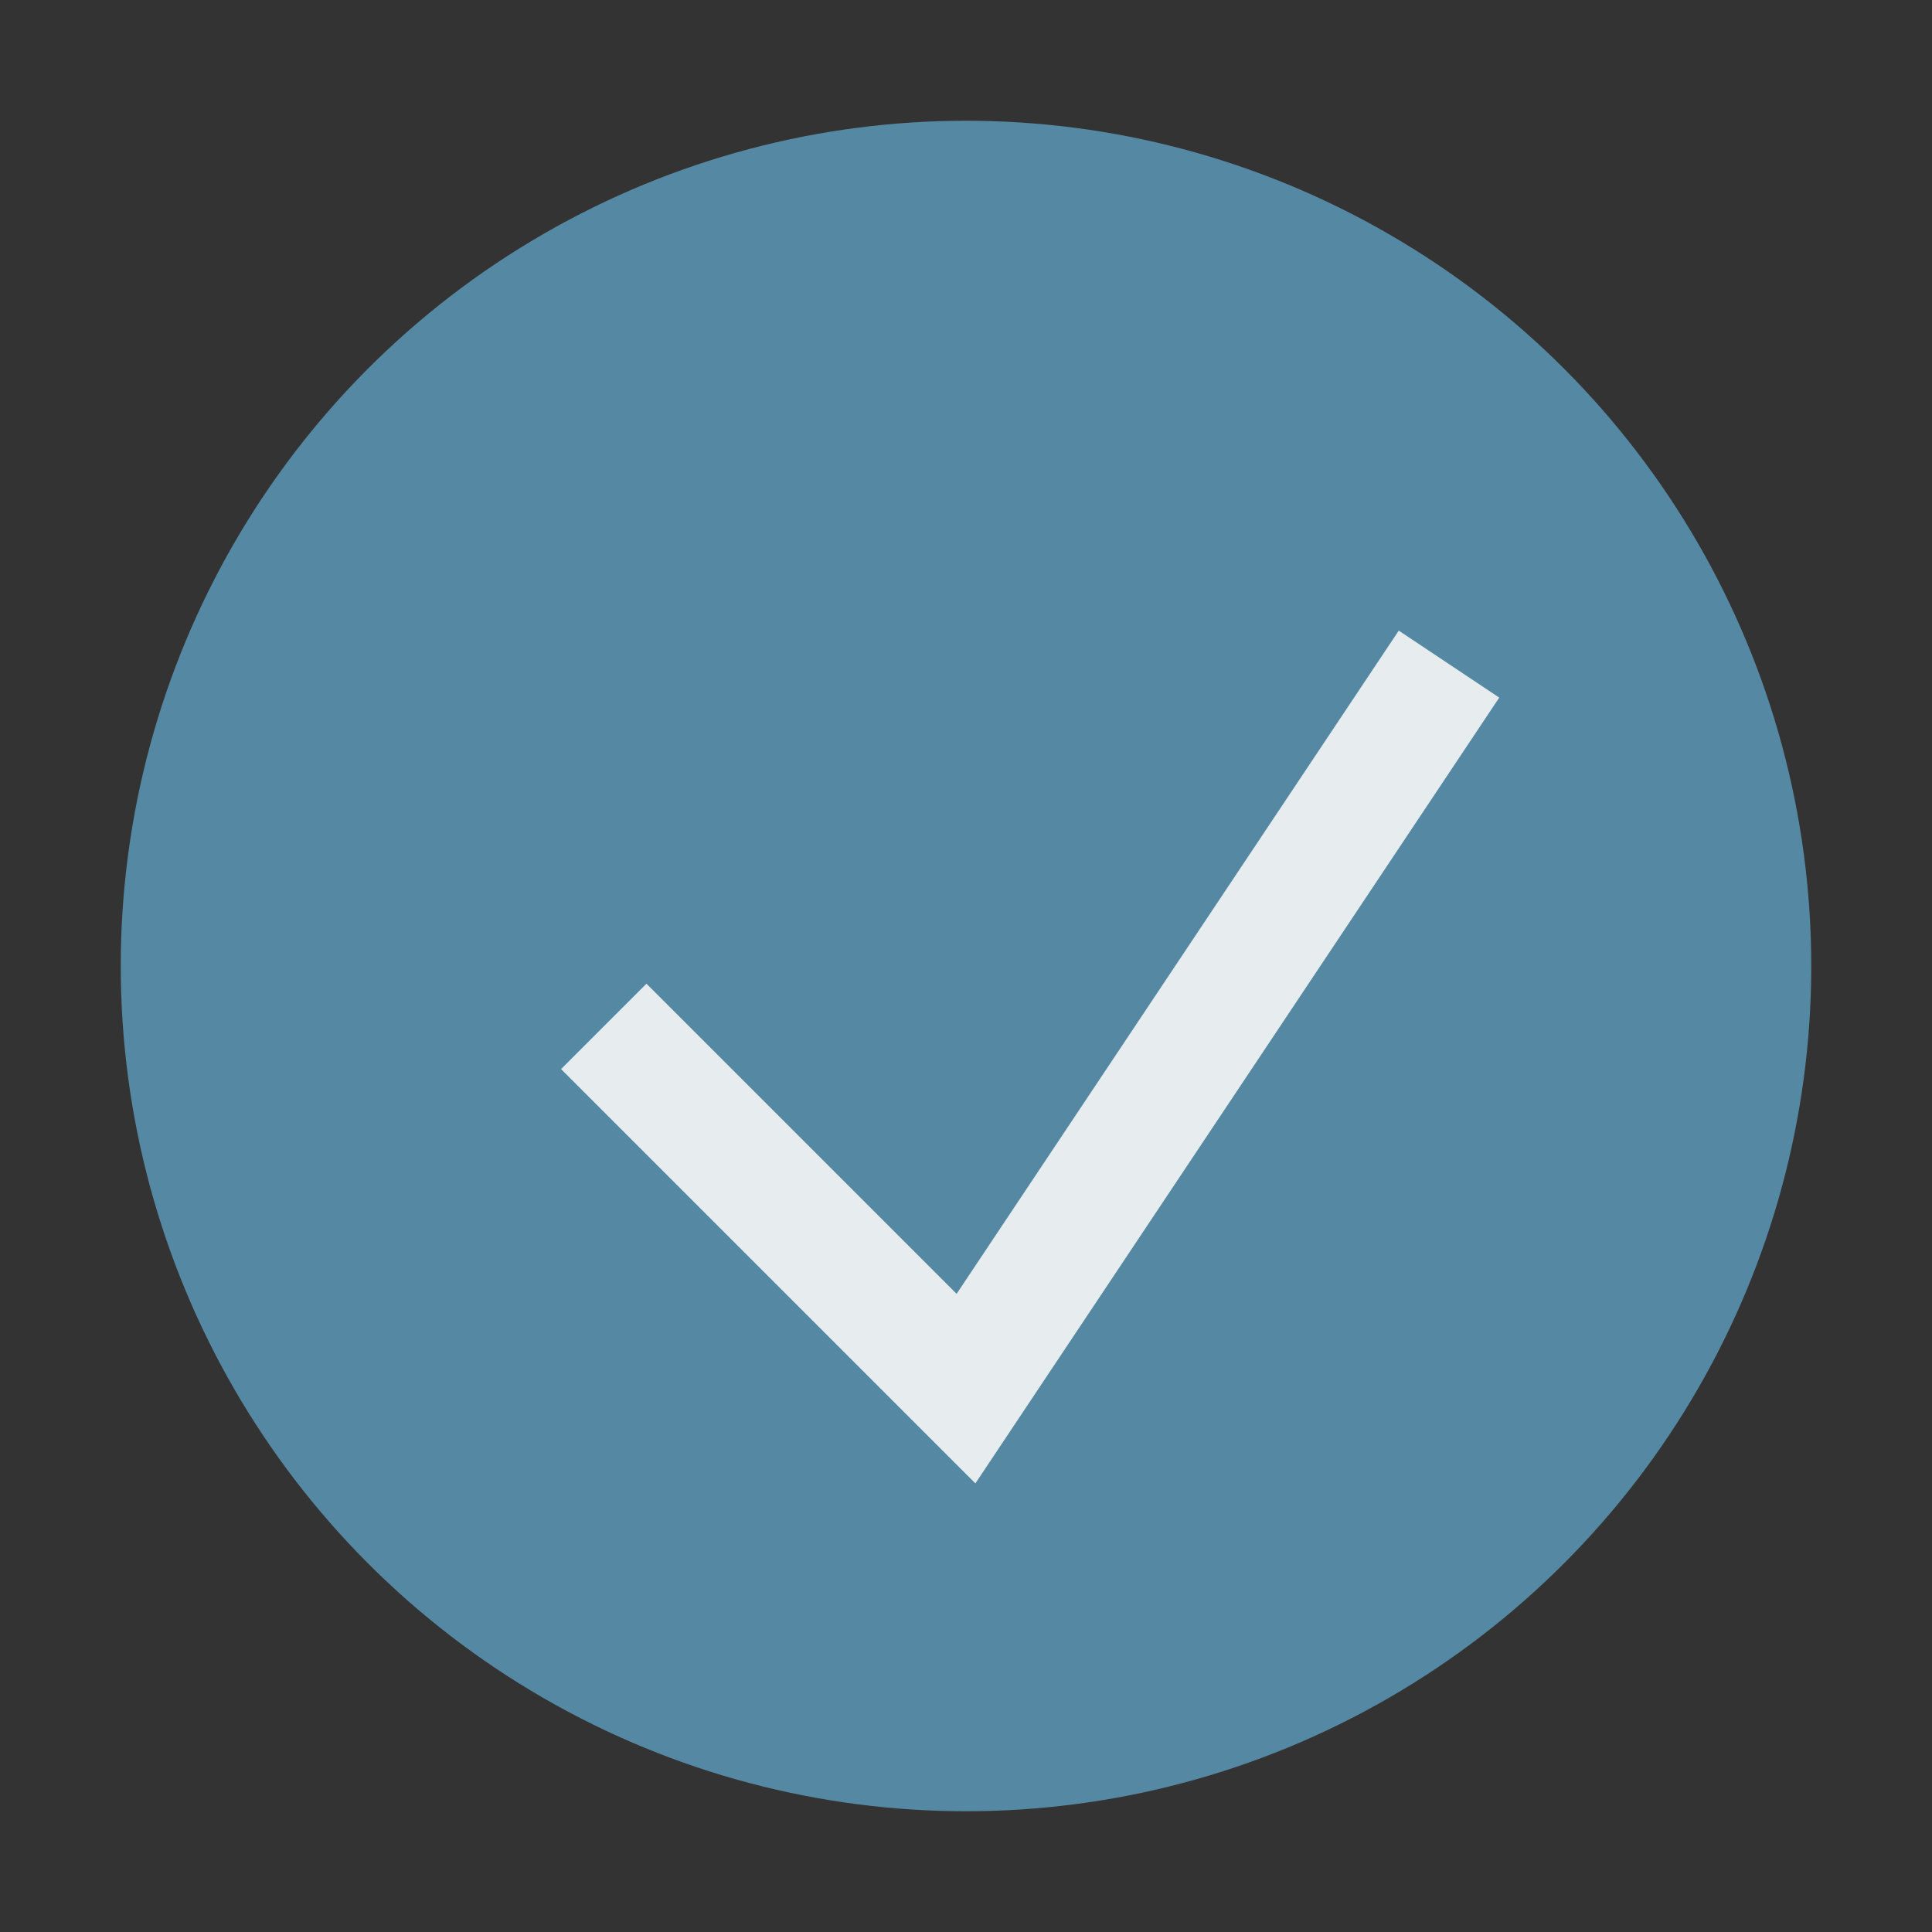
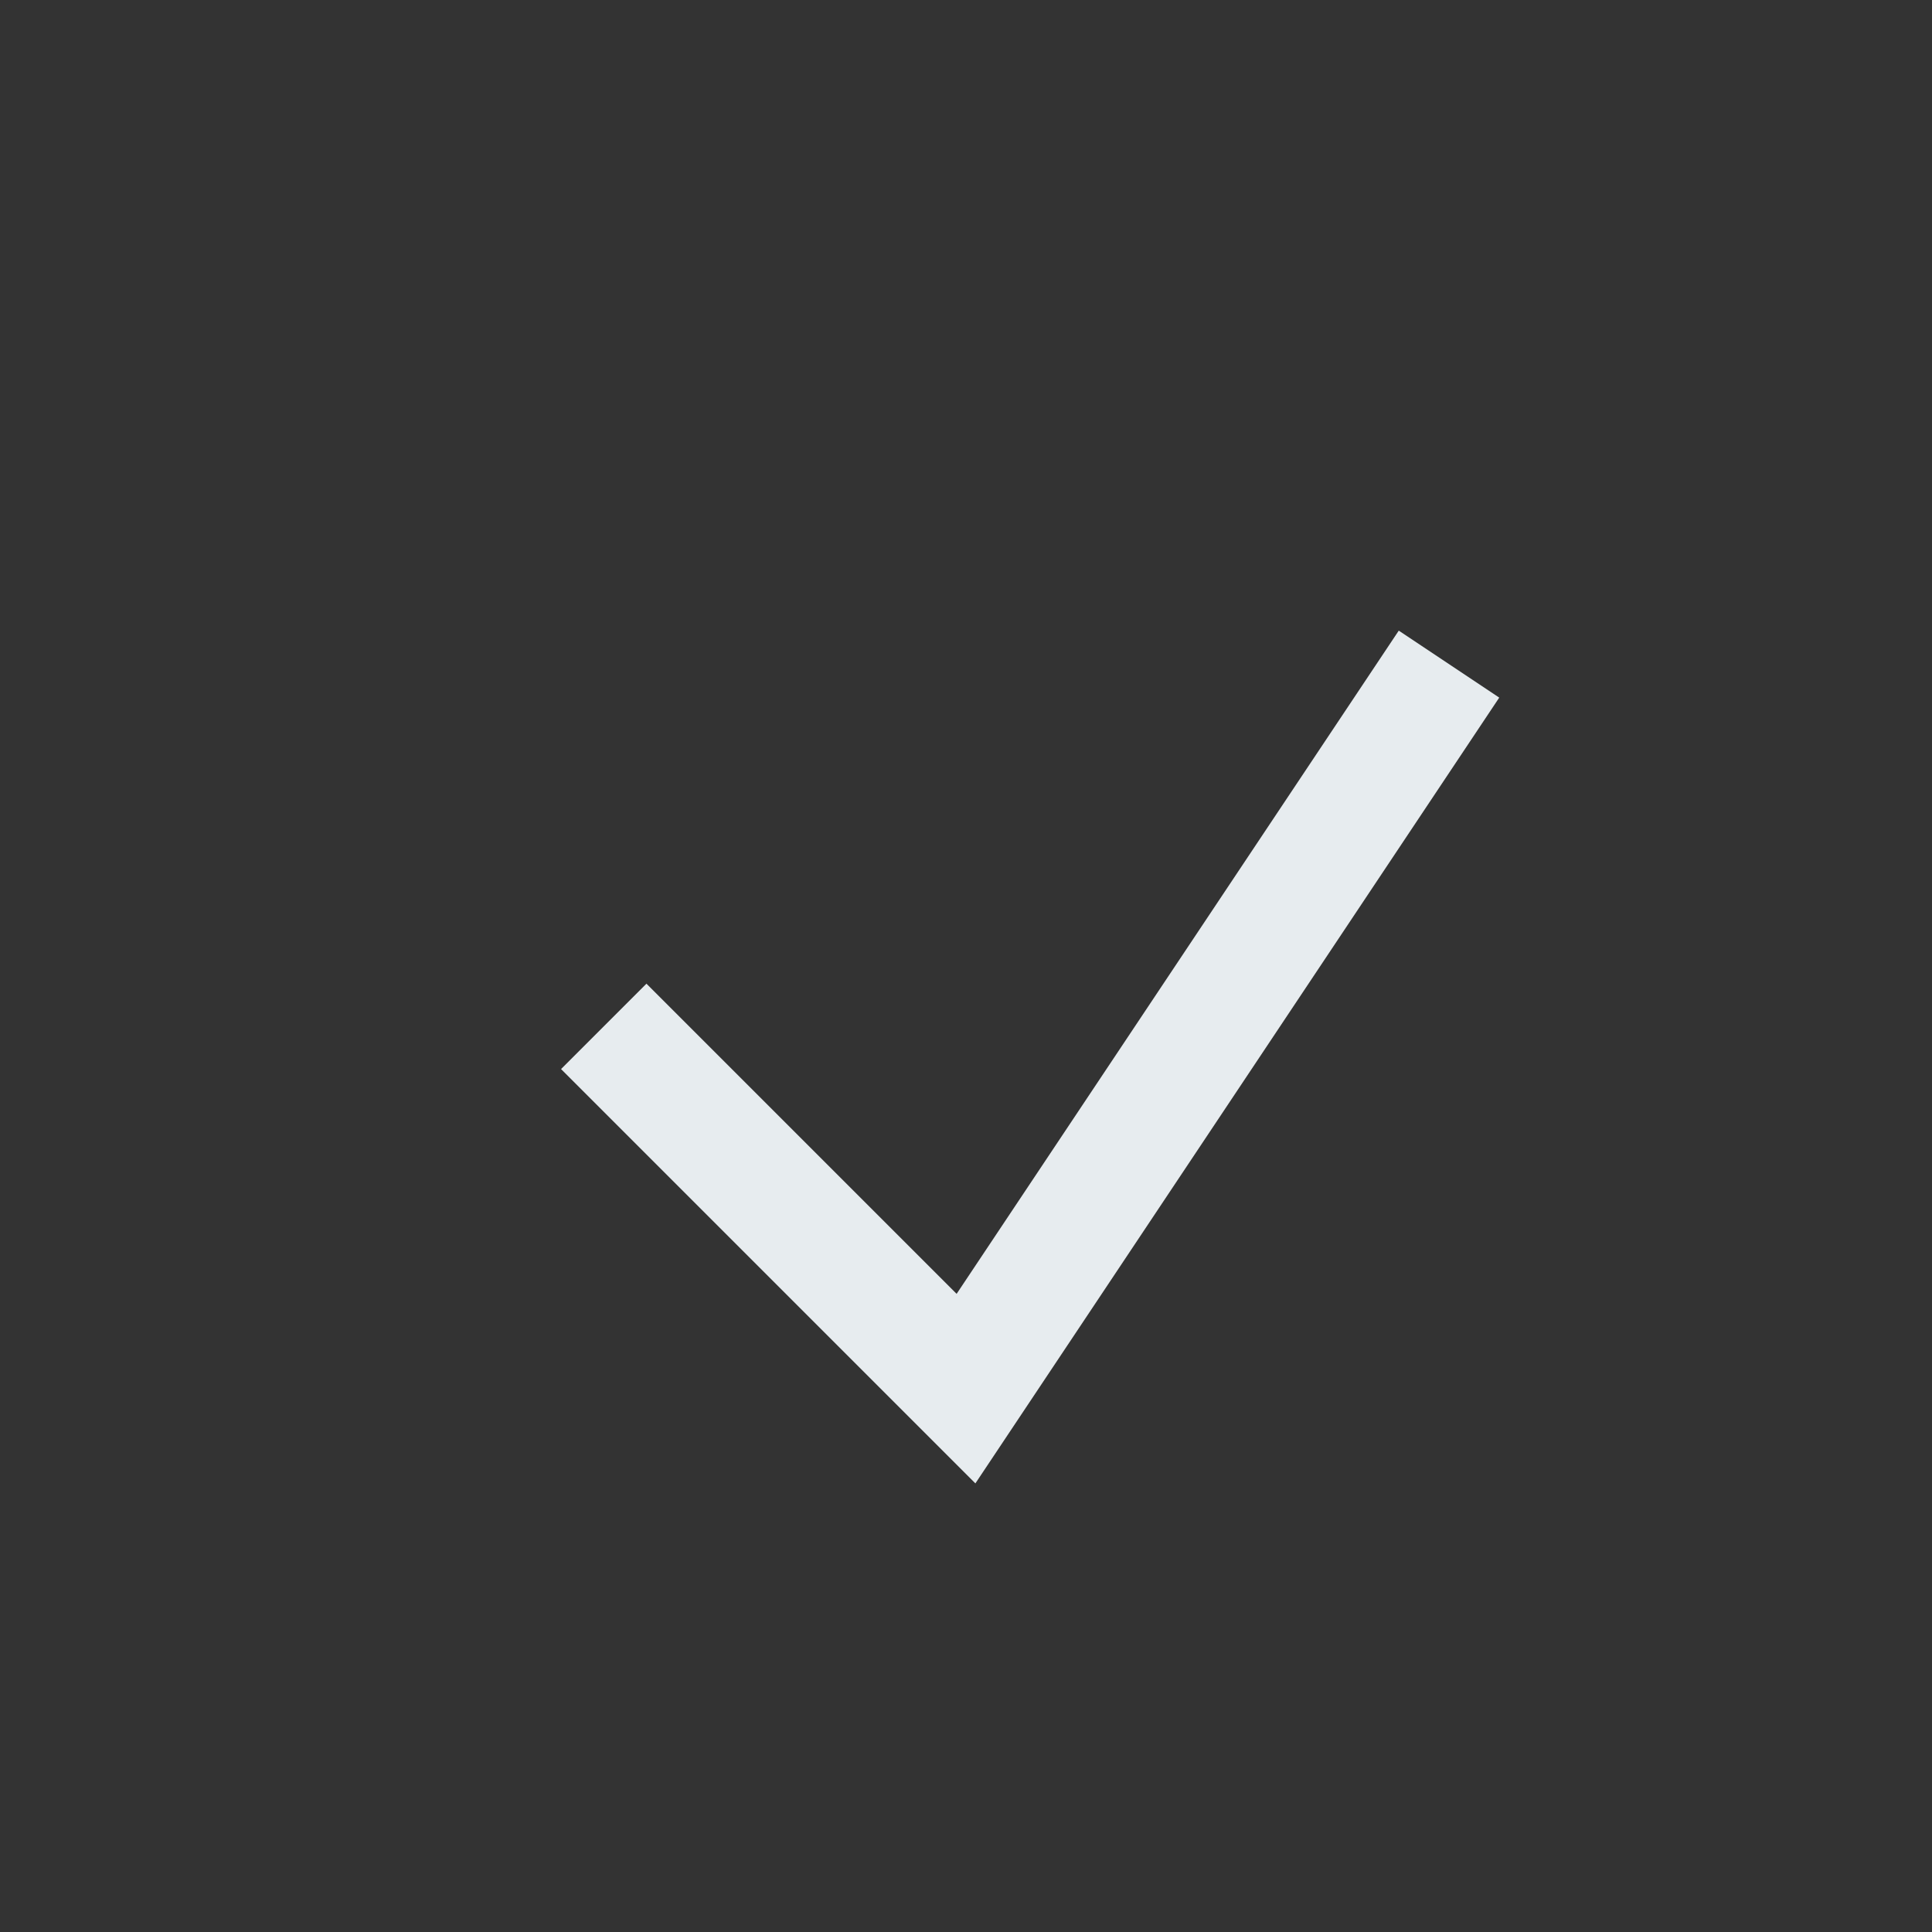
<svg xmlns="http://www.w3.org/2000/svg" viewBox="0 0 32 32" width="32" height="32">
  <rect x="0" y="0" width="32" height="32" fill="#333333" stroke="none" />
-   <circle cx="16" cy="16" r="14" fill="#5588A3" />
  <path d="M10 17l6 6 8-12" stroke="#E7ECEF" stroke-width="2" fill="none" />
</svg>